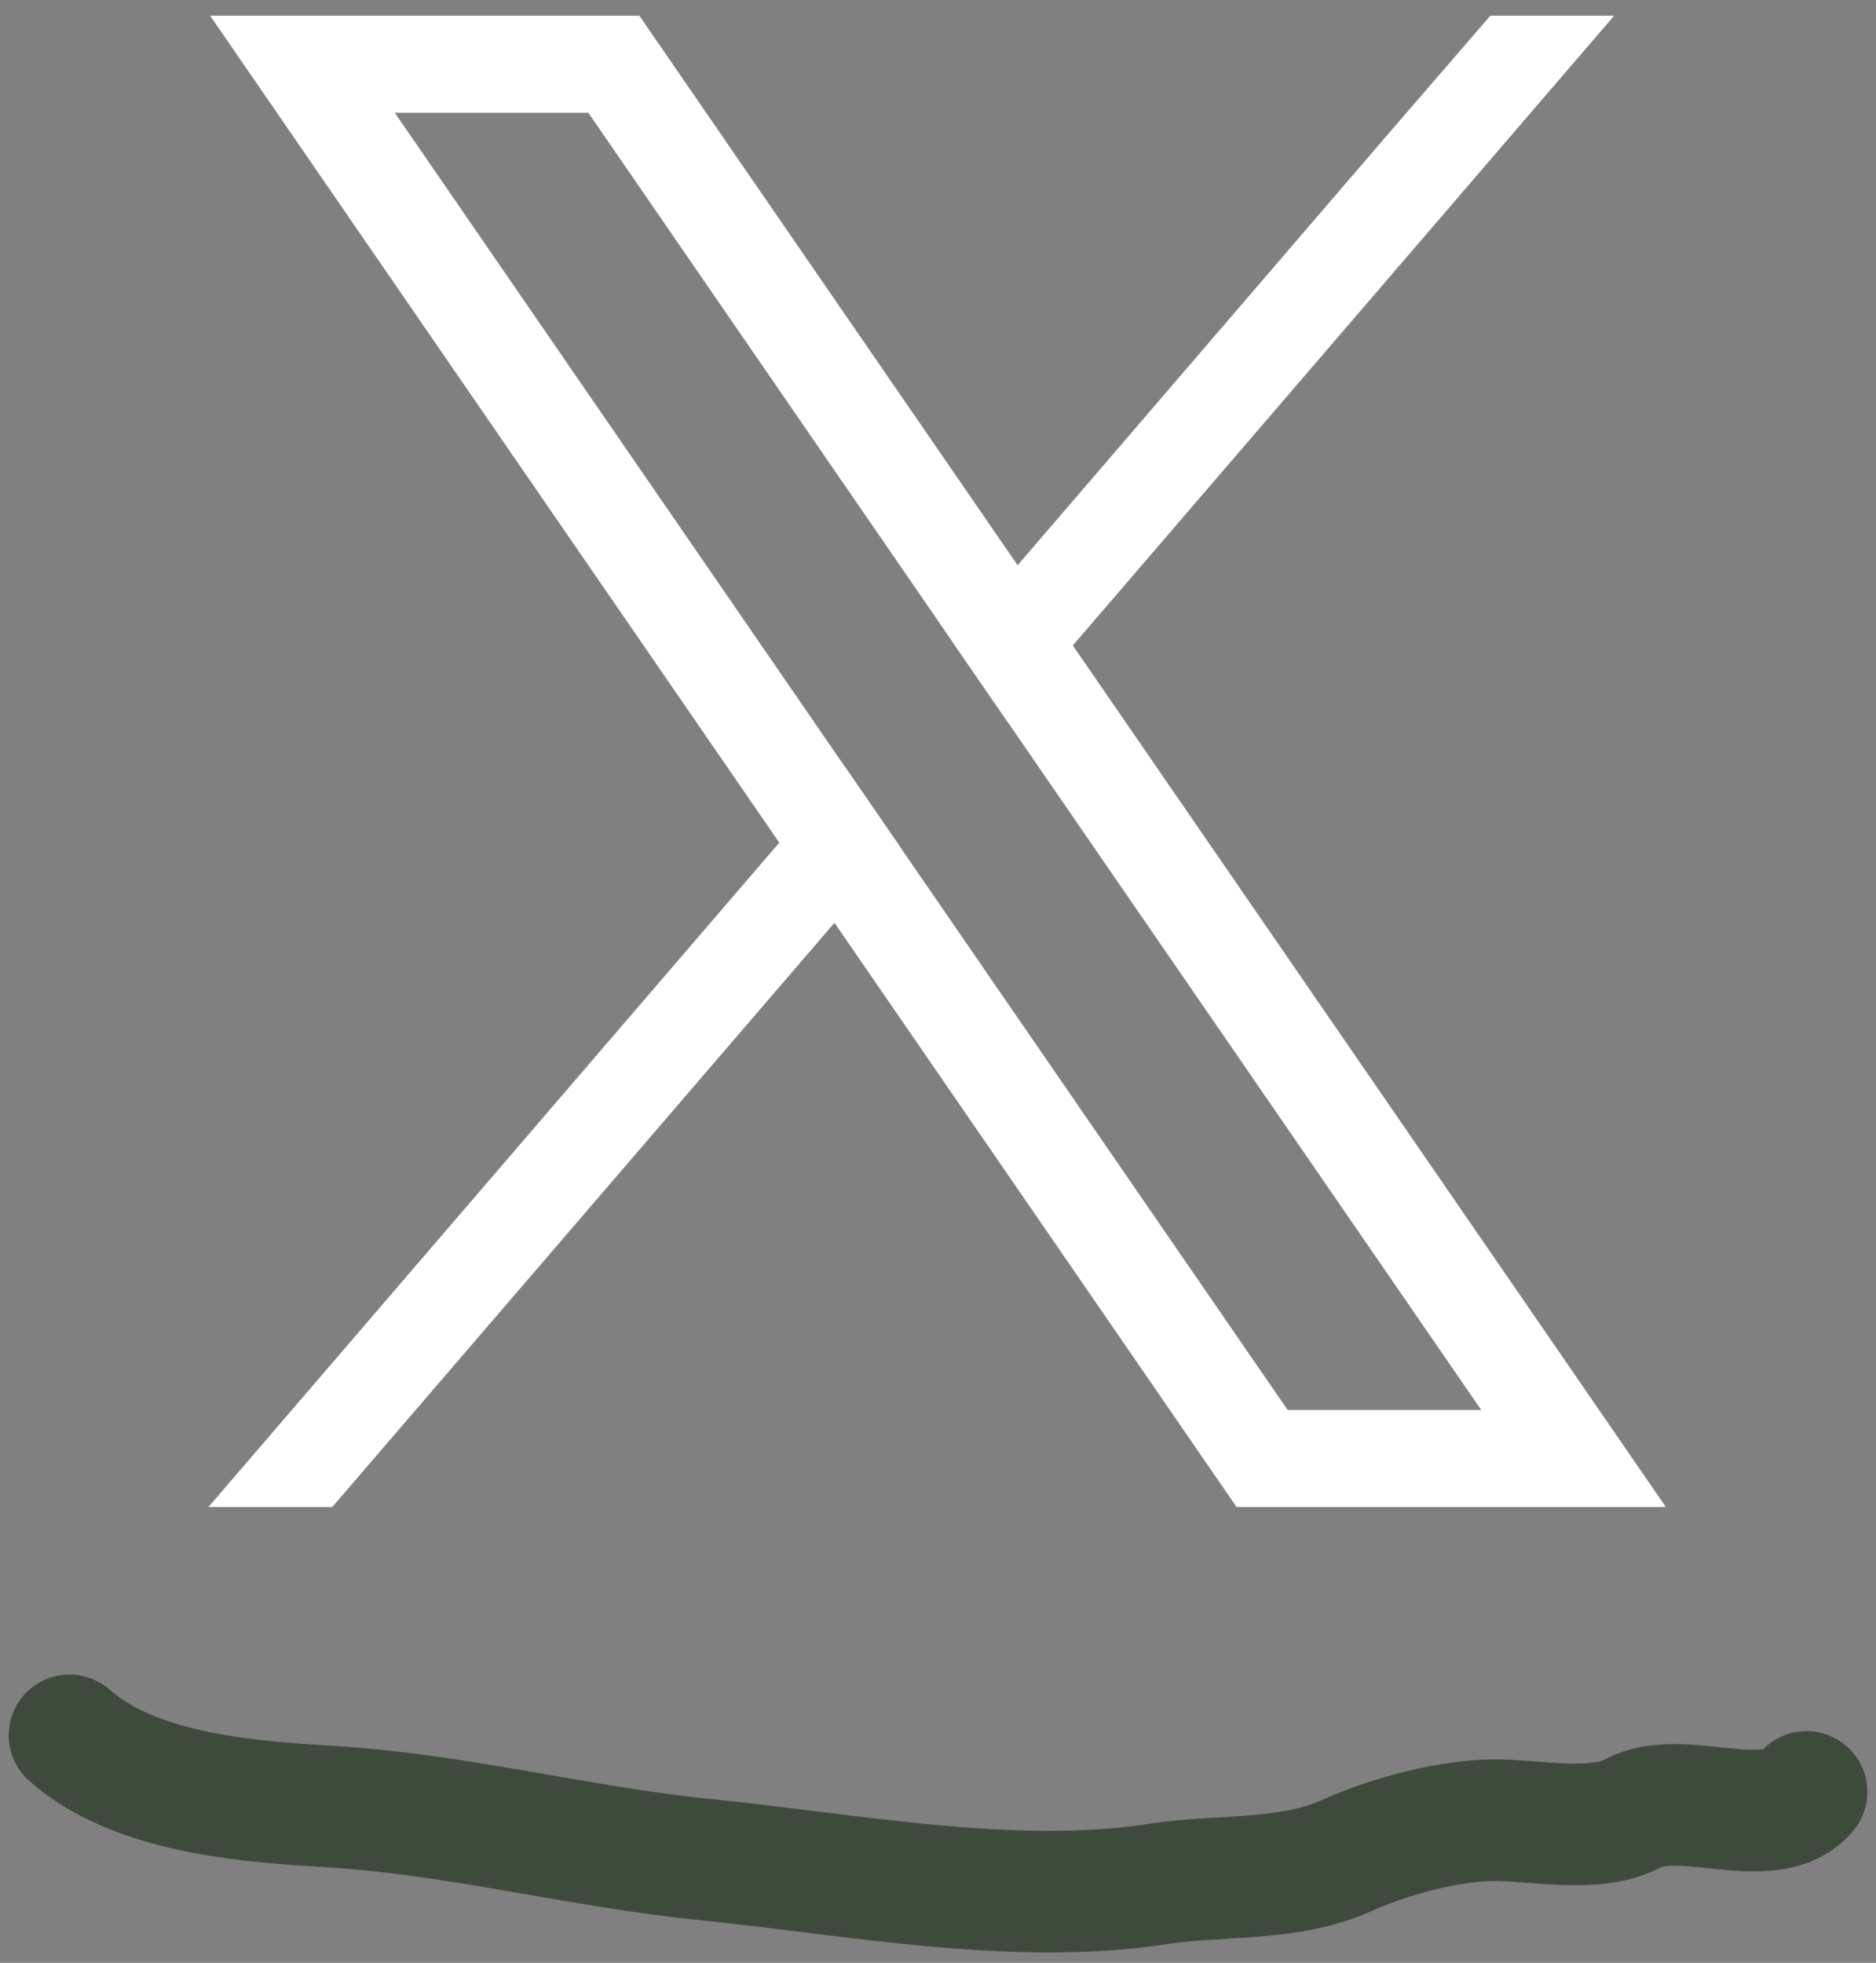
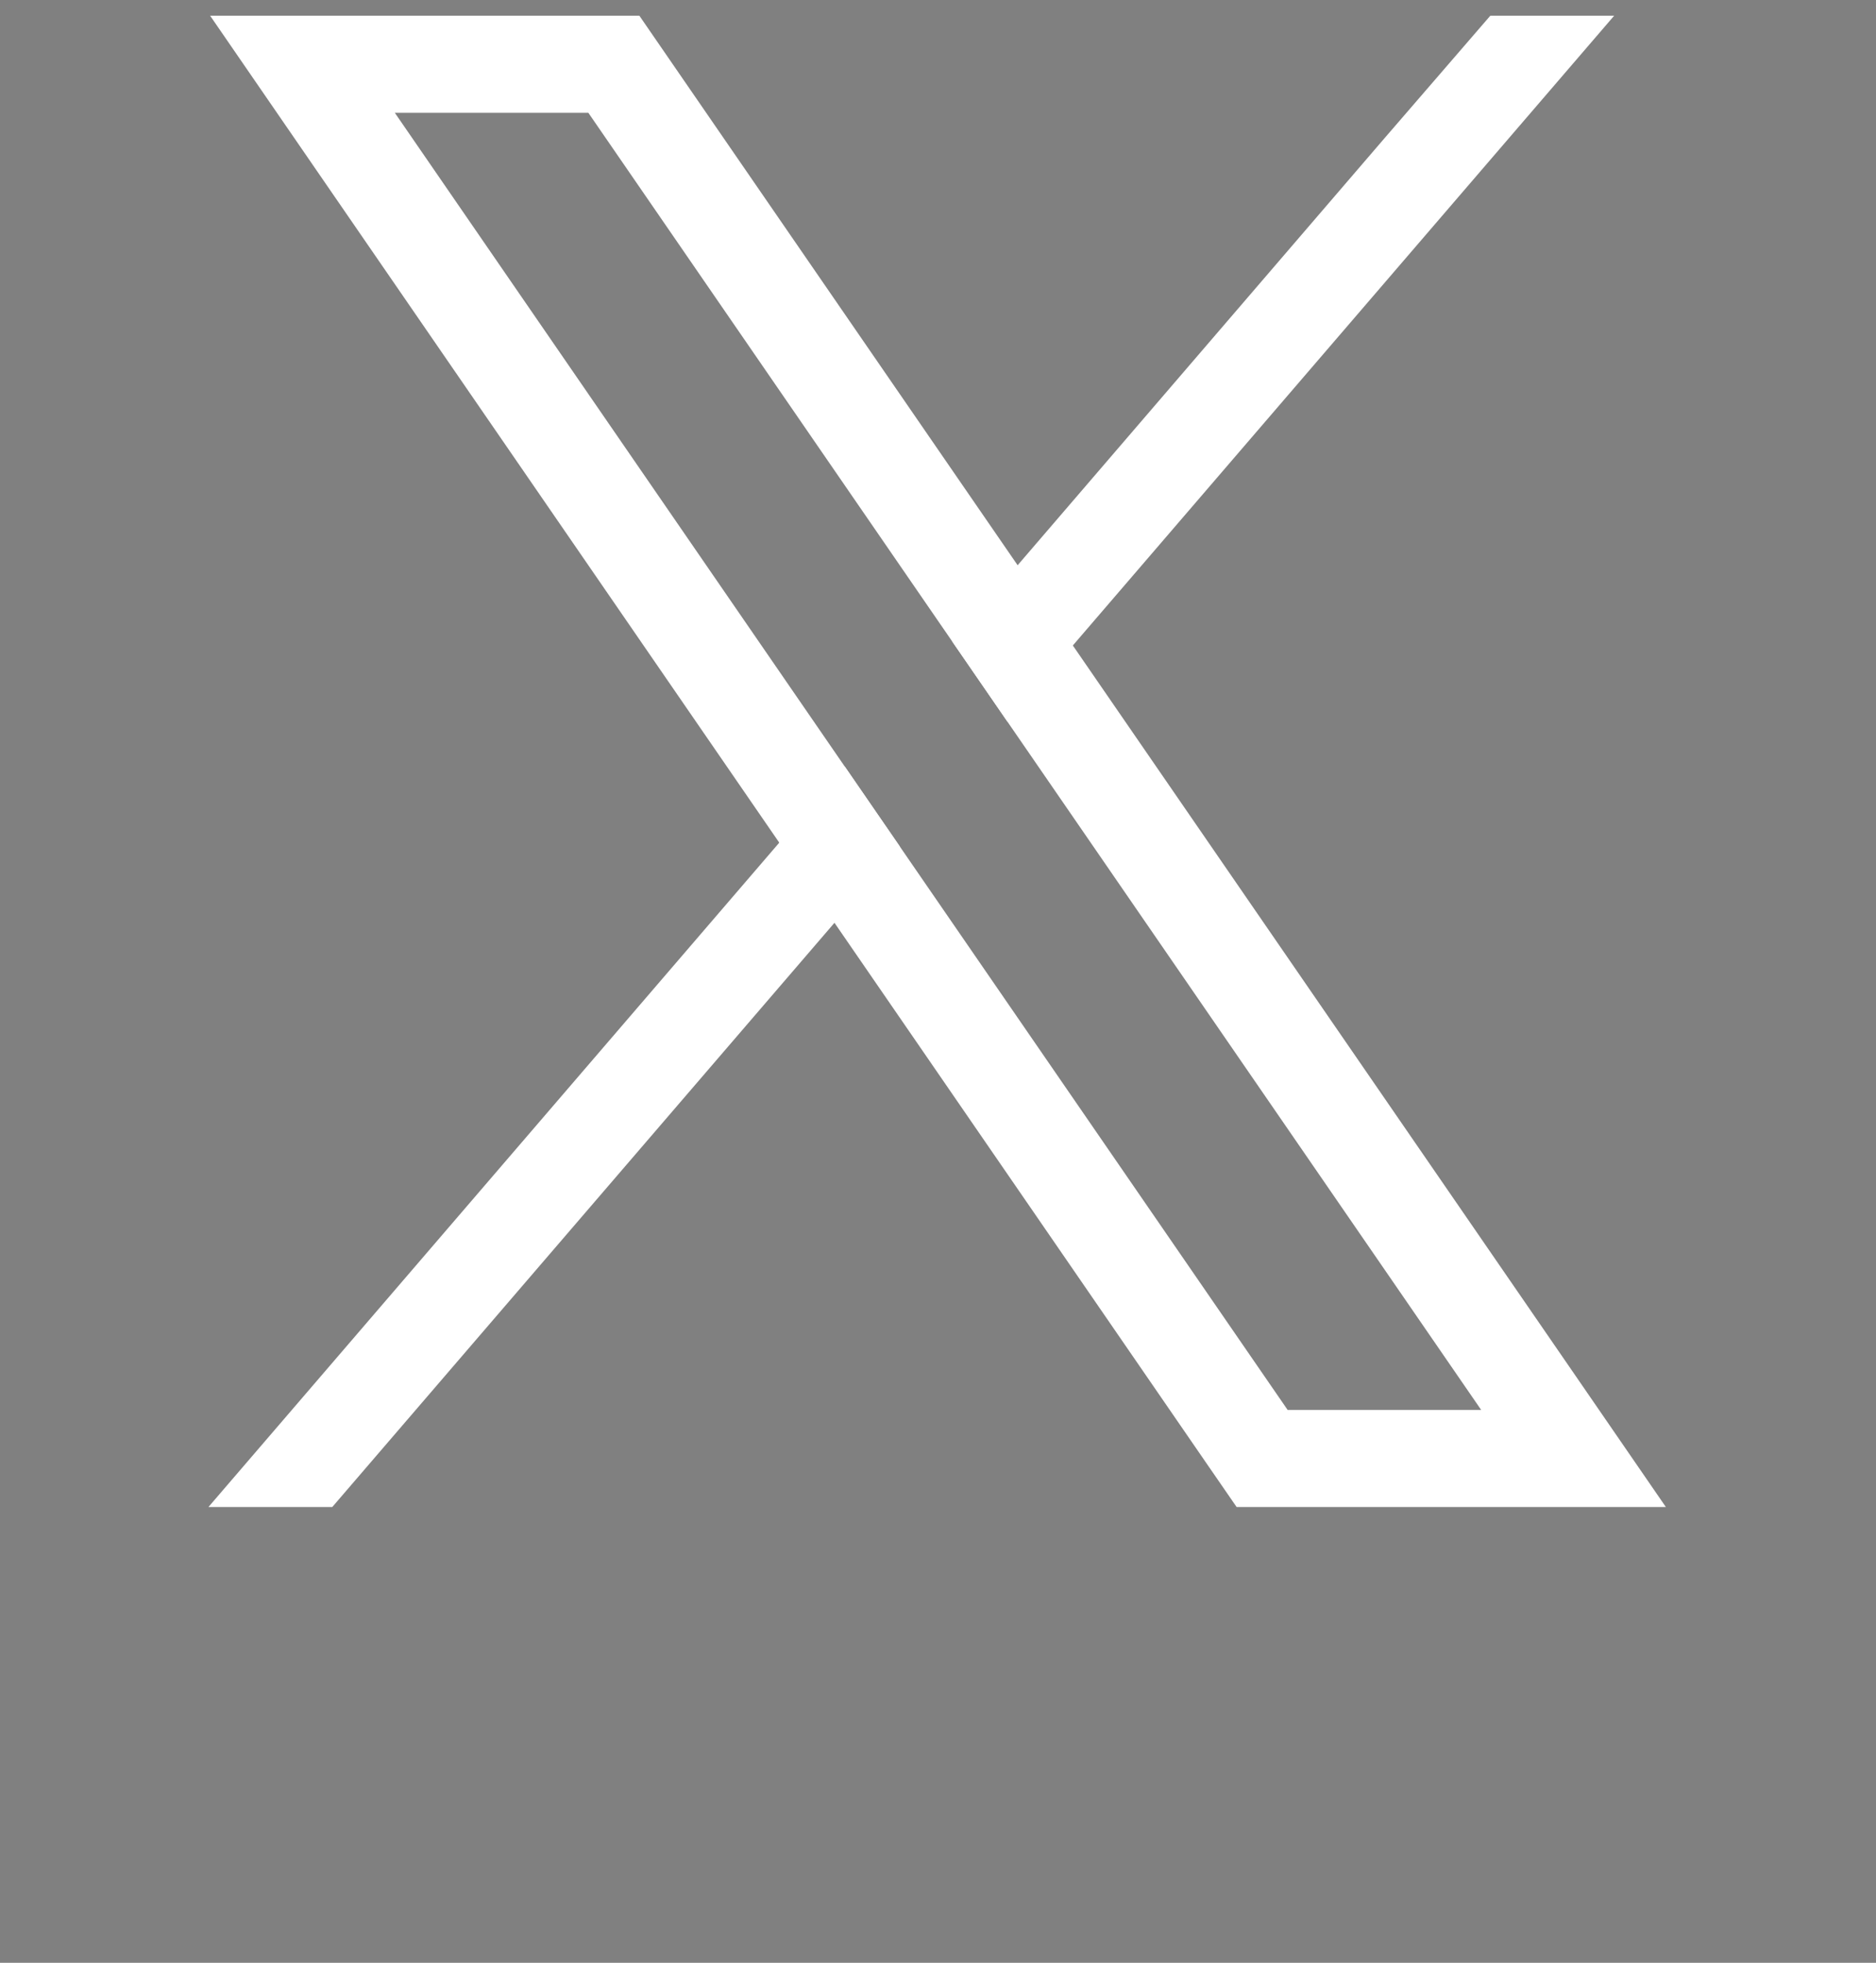
<svg xmlns="http://www.w3.org/2000/svg" width="108" height="113" viewBox="0 0 108 113" fill="none">
  <rect x="0" y="0" width="108" height="113" fill="#808080" stroke="none" />
  <path d="M74.128 81.171L51.807 48.741L48.629 44.125L22.729 6.493H33.87L54.816 36.926L57.994 41.543L85.27 81.171H74.128ZM89.876 78.003L61.762 37.16L58.584 32.541L38.474 3.325L36.807 0.903H12.096L18.122 9.661L44.861 48.512L48.04 53.126L69.524 84.342L71.191 86.76H95.902L89.876 78.003Z" fill="white" />
  <path d="M48.63 44.124L51.809 48.741L48.04 53.126L19.129 86.76H12L44.862 48.512L48.63 44.124Z" fill="white" />
  <path d="M92.927 0.903L61.763 37.16L57.994 41.542L54.816 36.926L58.584 32.541L79.695 7.969L85.798 0.903H92.927Z" fill="white" />
-   <path d="M4 99.903C7.879 103.339 14.592 103.734 19.211 104.021C26.347 104.464 33.419 106.337 40.552 107.052C48.958 107.895 58.347 109.756 66.72 108.455C70.21 107.913 74.212 108.331 77.525 106.826C79.955 105.722 83.455 104.79 86.069 104.79C88.438 104.79 91.859 105.552 94.038 104.383C96.806 102.897 101.923 105.614 104 103.161" stroke="#3E4A3C" stroke-width="7" stroke-linecap="round" />
</svg>